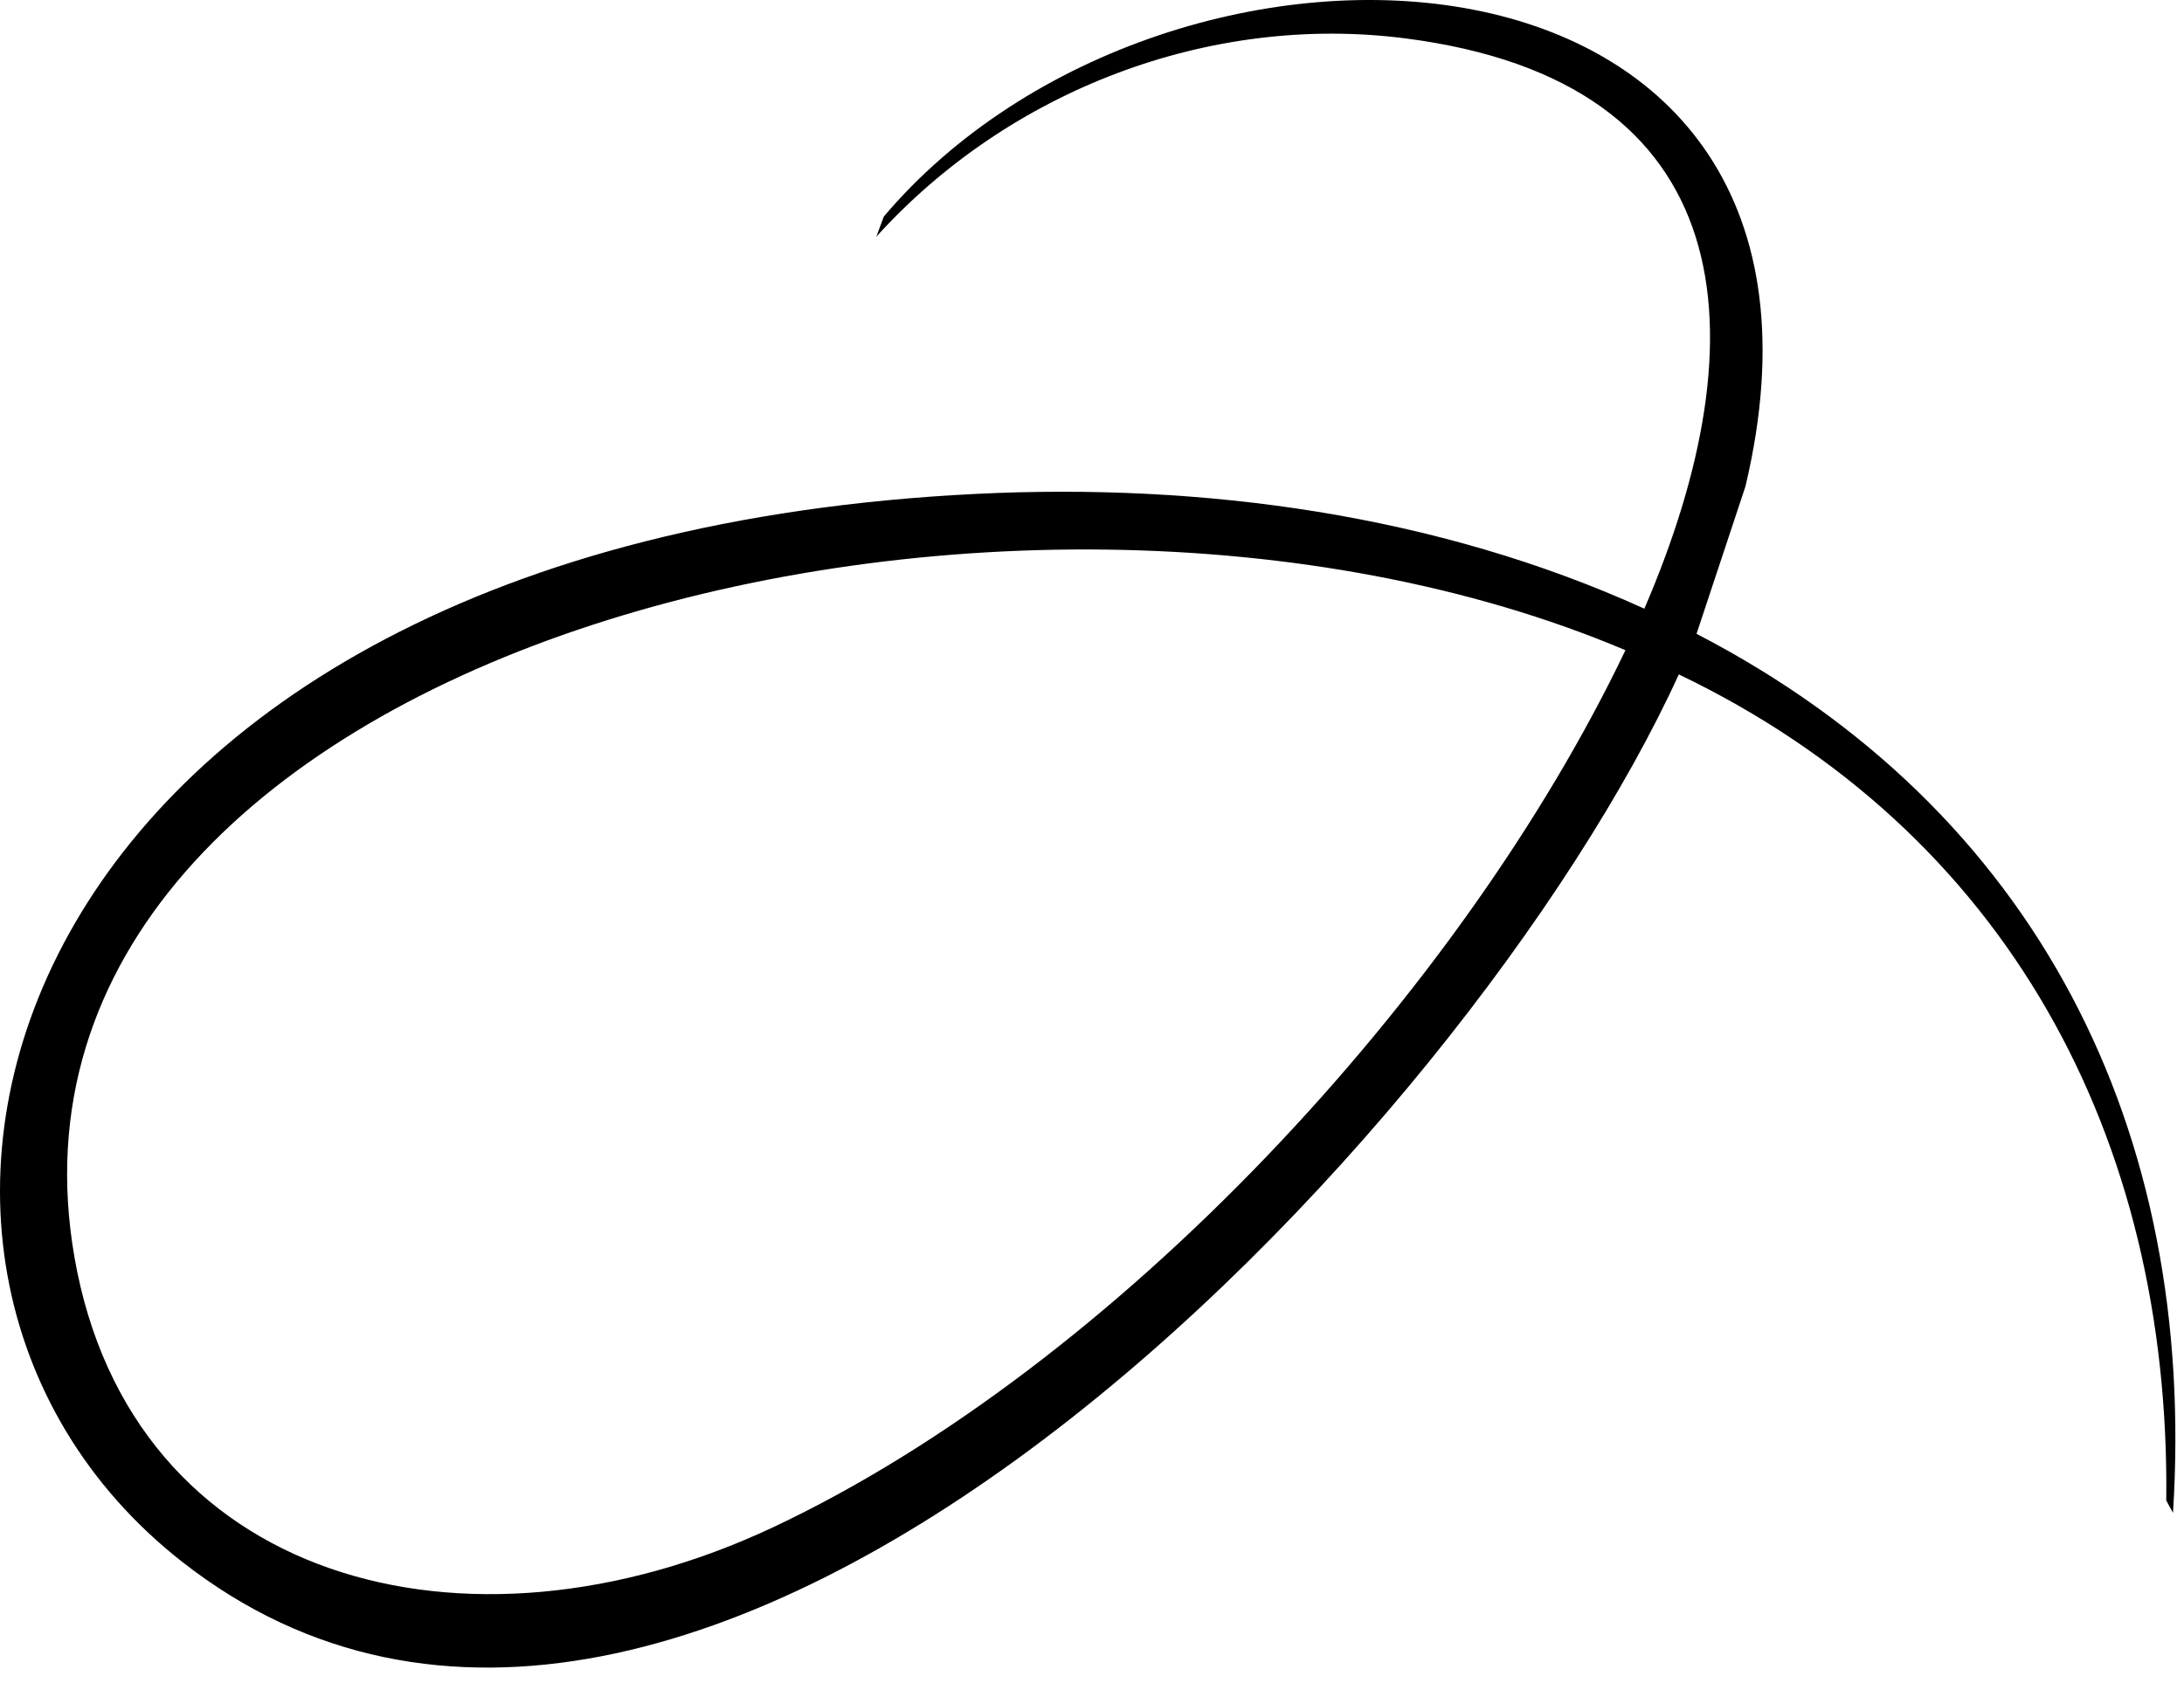
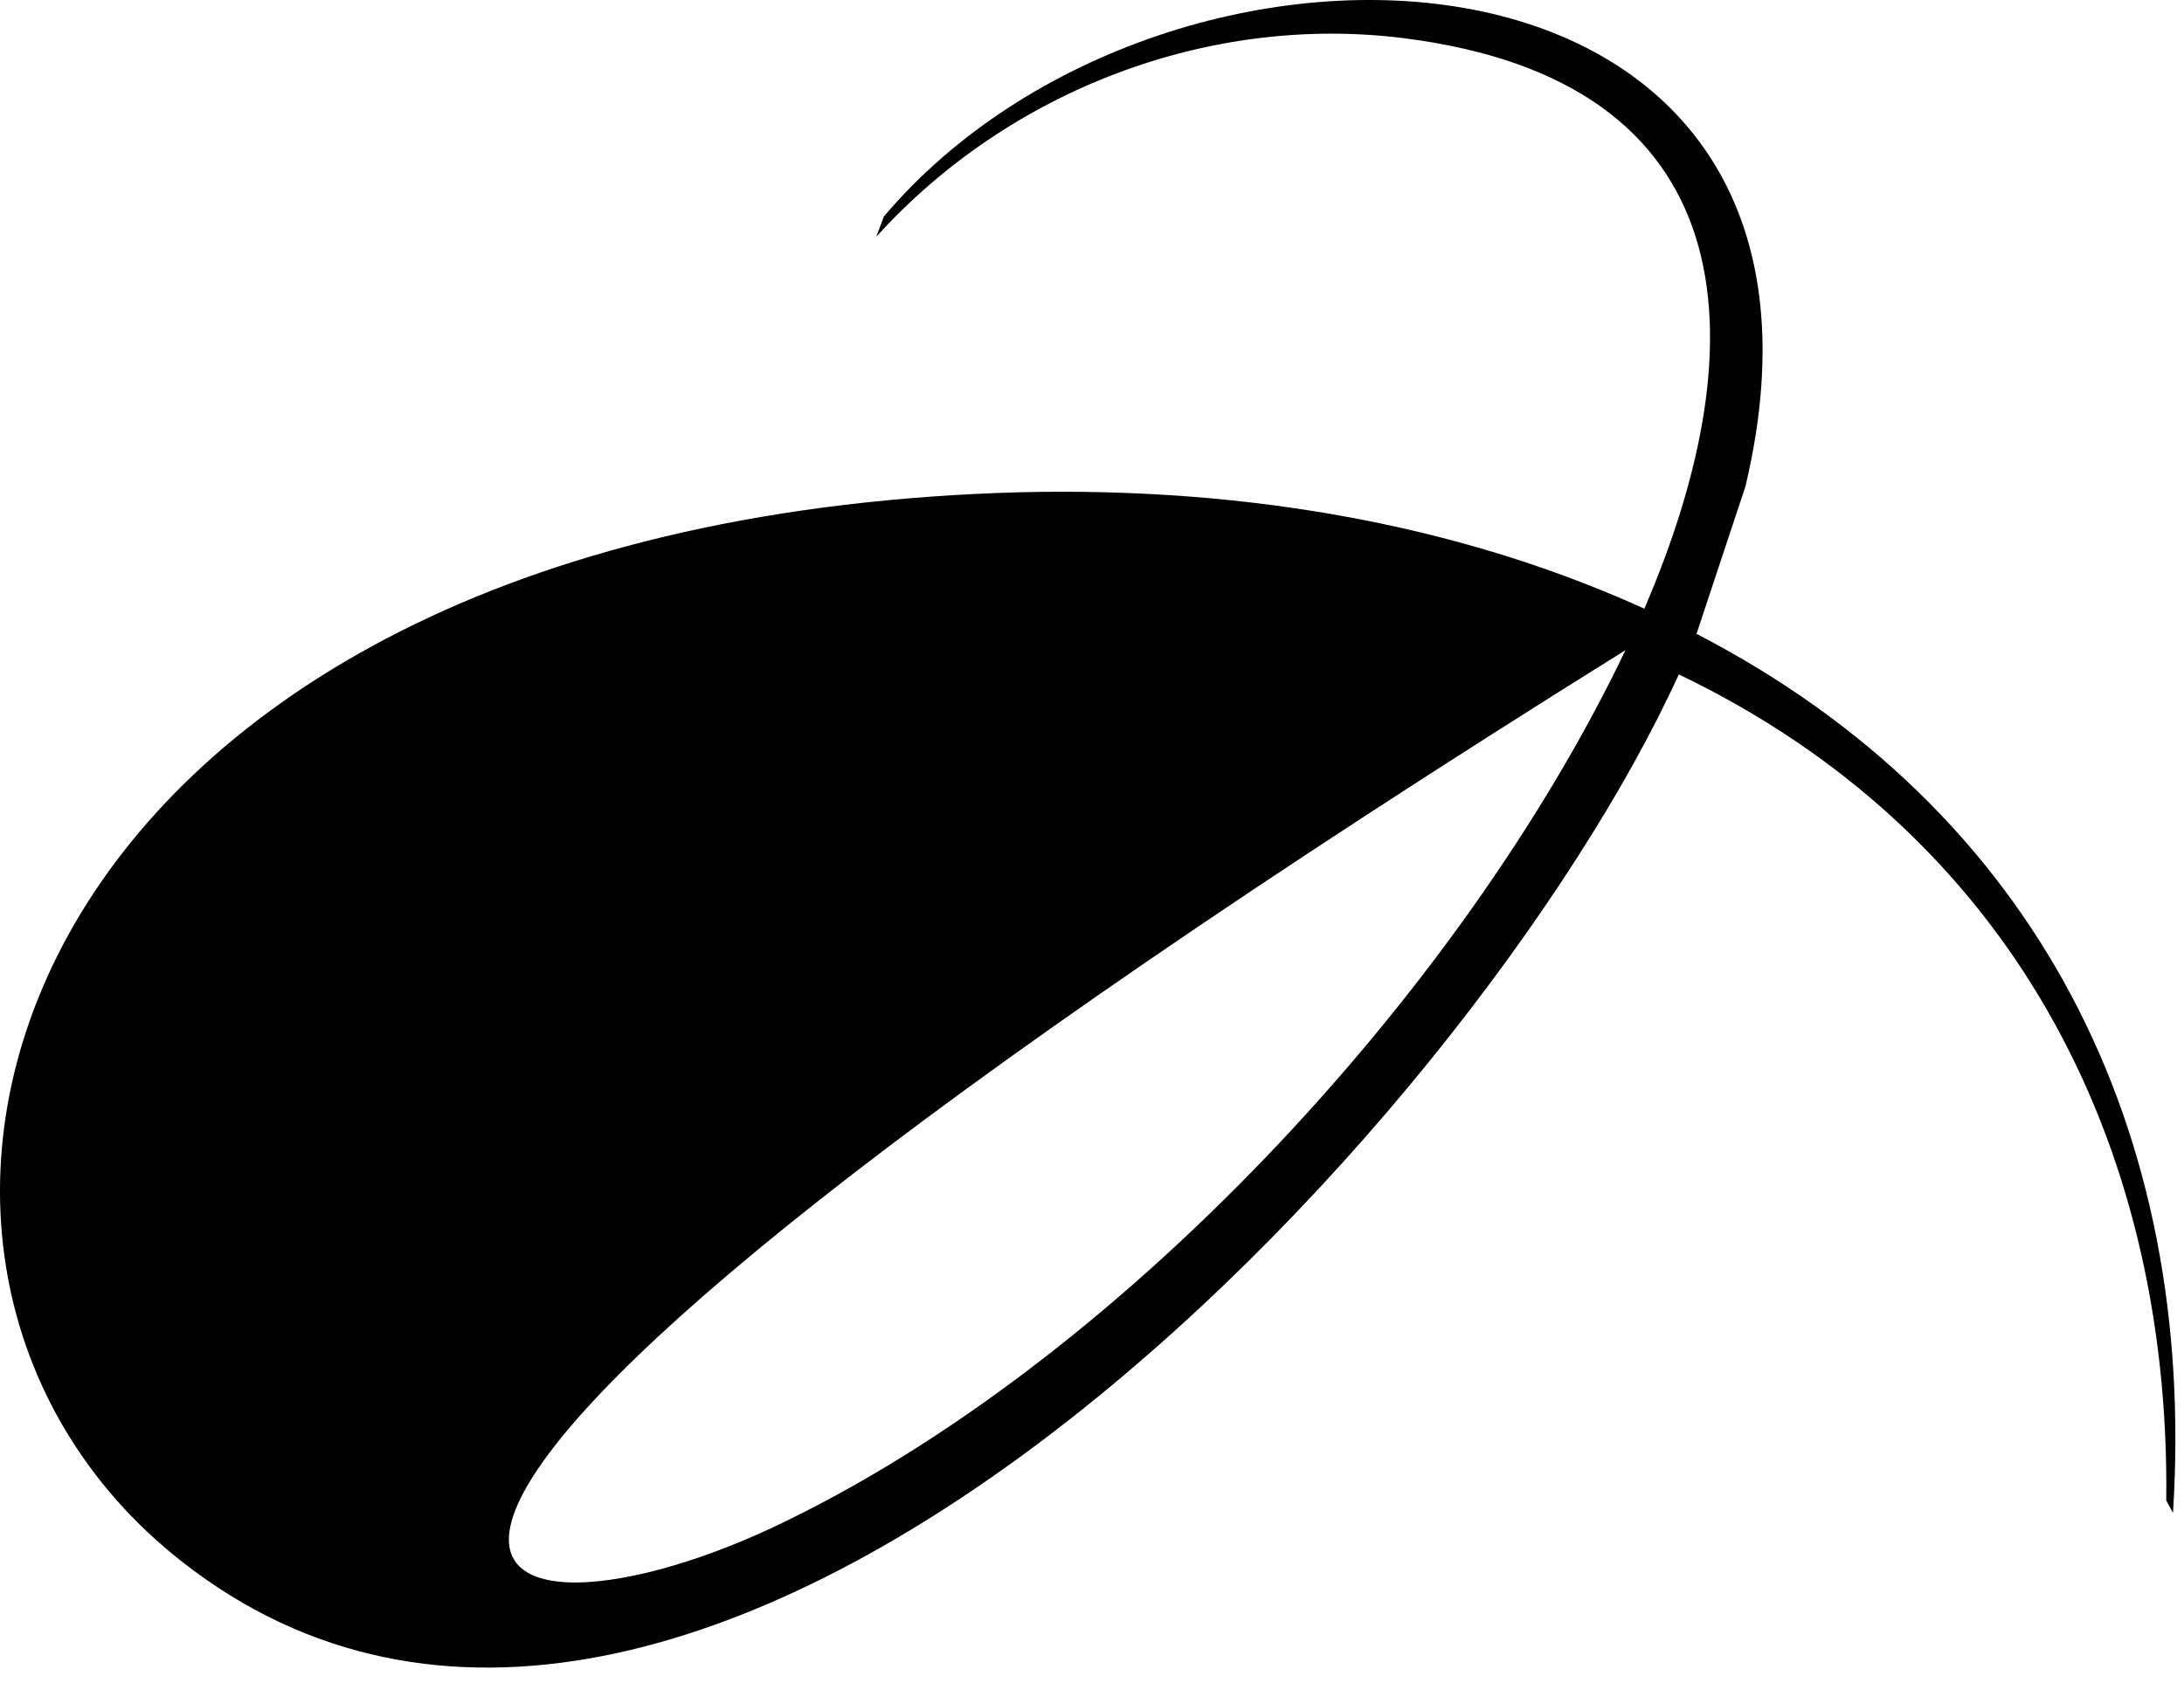
<svg xmlns="http://www.w3.org/2000/svg" width="96" height="74" viewBox="0 0 96 74" fill="none">
-   <path d="M95.515 66.513L95.22 65.971C95.404 49.972 88.2 36.562 73.794 29.652C64.638 49.72 30.437 86.279 7.987 68.653C-8.764 55.502 -0.108 23.823 42.925 21.714C52.863 21.227 63.142 22.61 72.279 26.762C77.483 14.683 76.591 3.583 61.755 1.685C53.179 0.588 44.357 3.957 38.519 10.408L38.849 9.521C51.446 -5.351 82.708 -3.82 76.723 21.385L74.573 27.868C89.51 35.6 96.581 49.65 95.517 66.511L95.515 66.513ZM71.447 28.587C44.124 17.025 -1.308 28.861 3.271 55.264C5.752 69.563 20.474 73.51 33.992 67.145C49.02 60.068 64.252 43.661 71.447 28.589V28.587Z" fill="black" />
+   <path d="M95.515 66.513L95.22 65.971C95.404 49.972 88.2 36.562 73.794 29.652C64.638 49.72 30.437 86.279 7.987 68.653C-8.764 55.502 -0.108 23.823 42.925 21.714C52.863 21.227 63.142 22.61 72.279 26.762C77.483 14.683 76.591 3.583 61.755 1.685C53.179 0.588 44.357 3.957 38.519 10.408L38.849 9.521C51.446 -5.351 82.708 -3.82 76.723 21.385L74.573 27.868C89.51 35.6 96.581 49.65 95.517 66.511L95.515 66.513ZM71.447 28.587C5.752 69.563 20.474 73.51 33.992 67.145C49.02 60.068 64.252 43.661 71.447 28.589V28.587Z" fill="black" />
</svg>